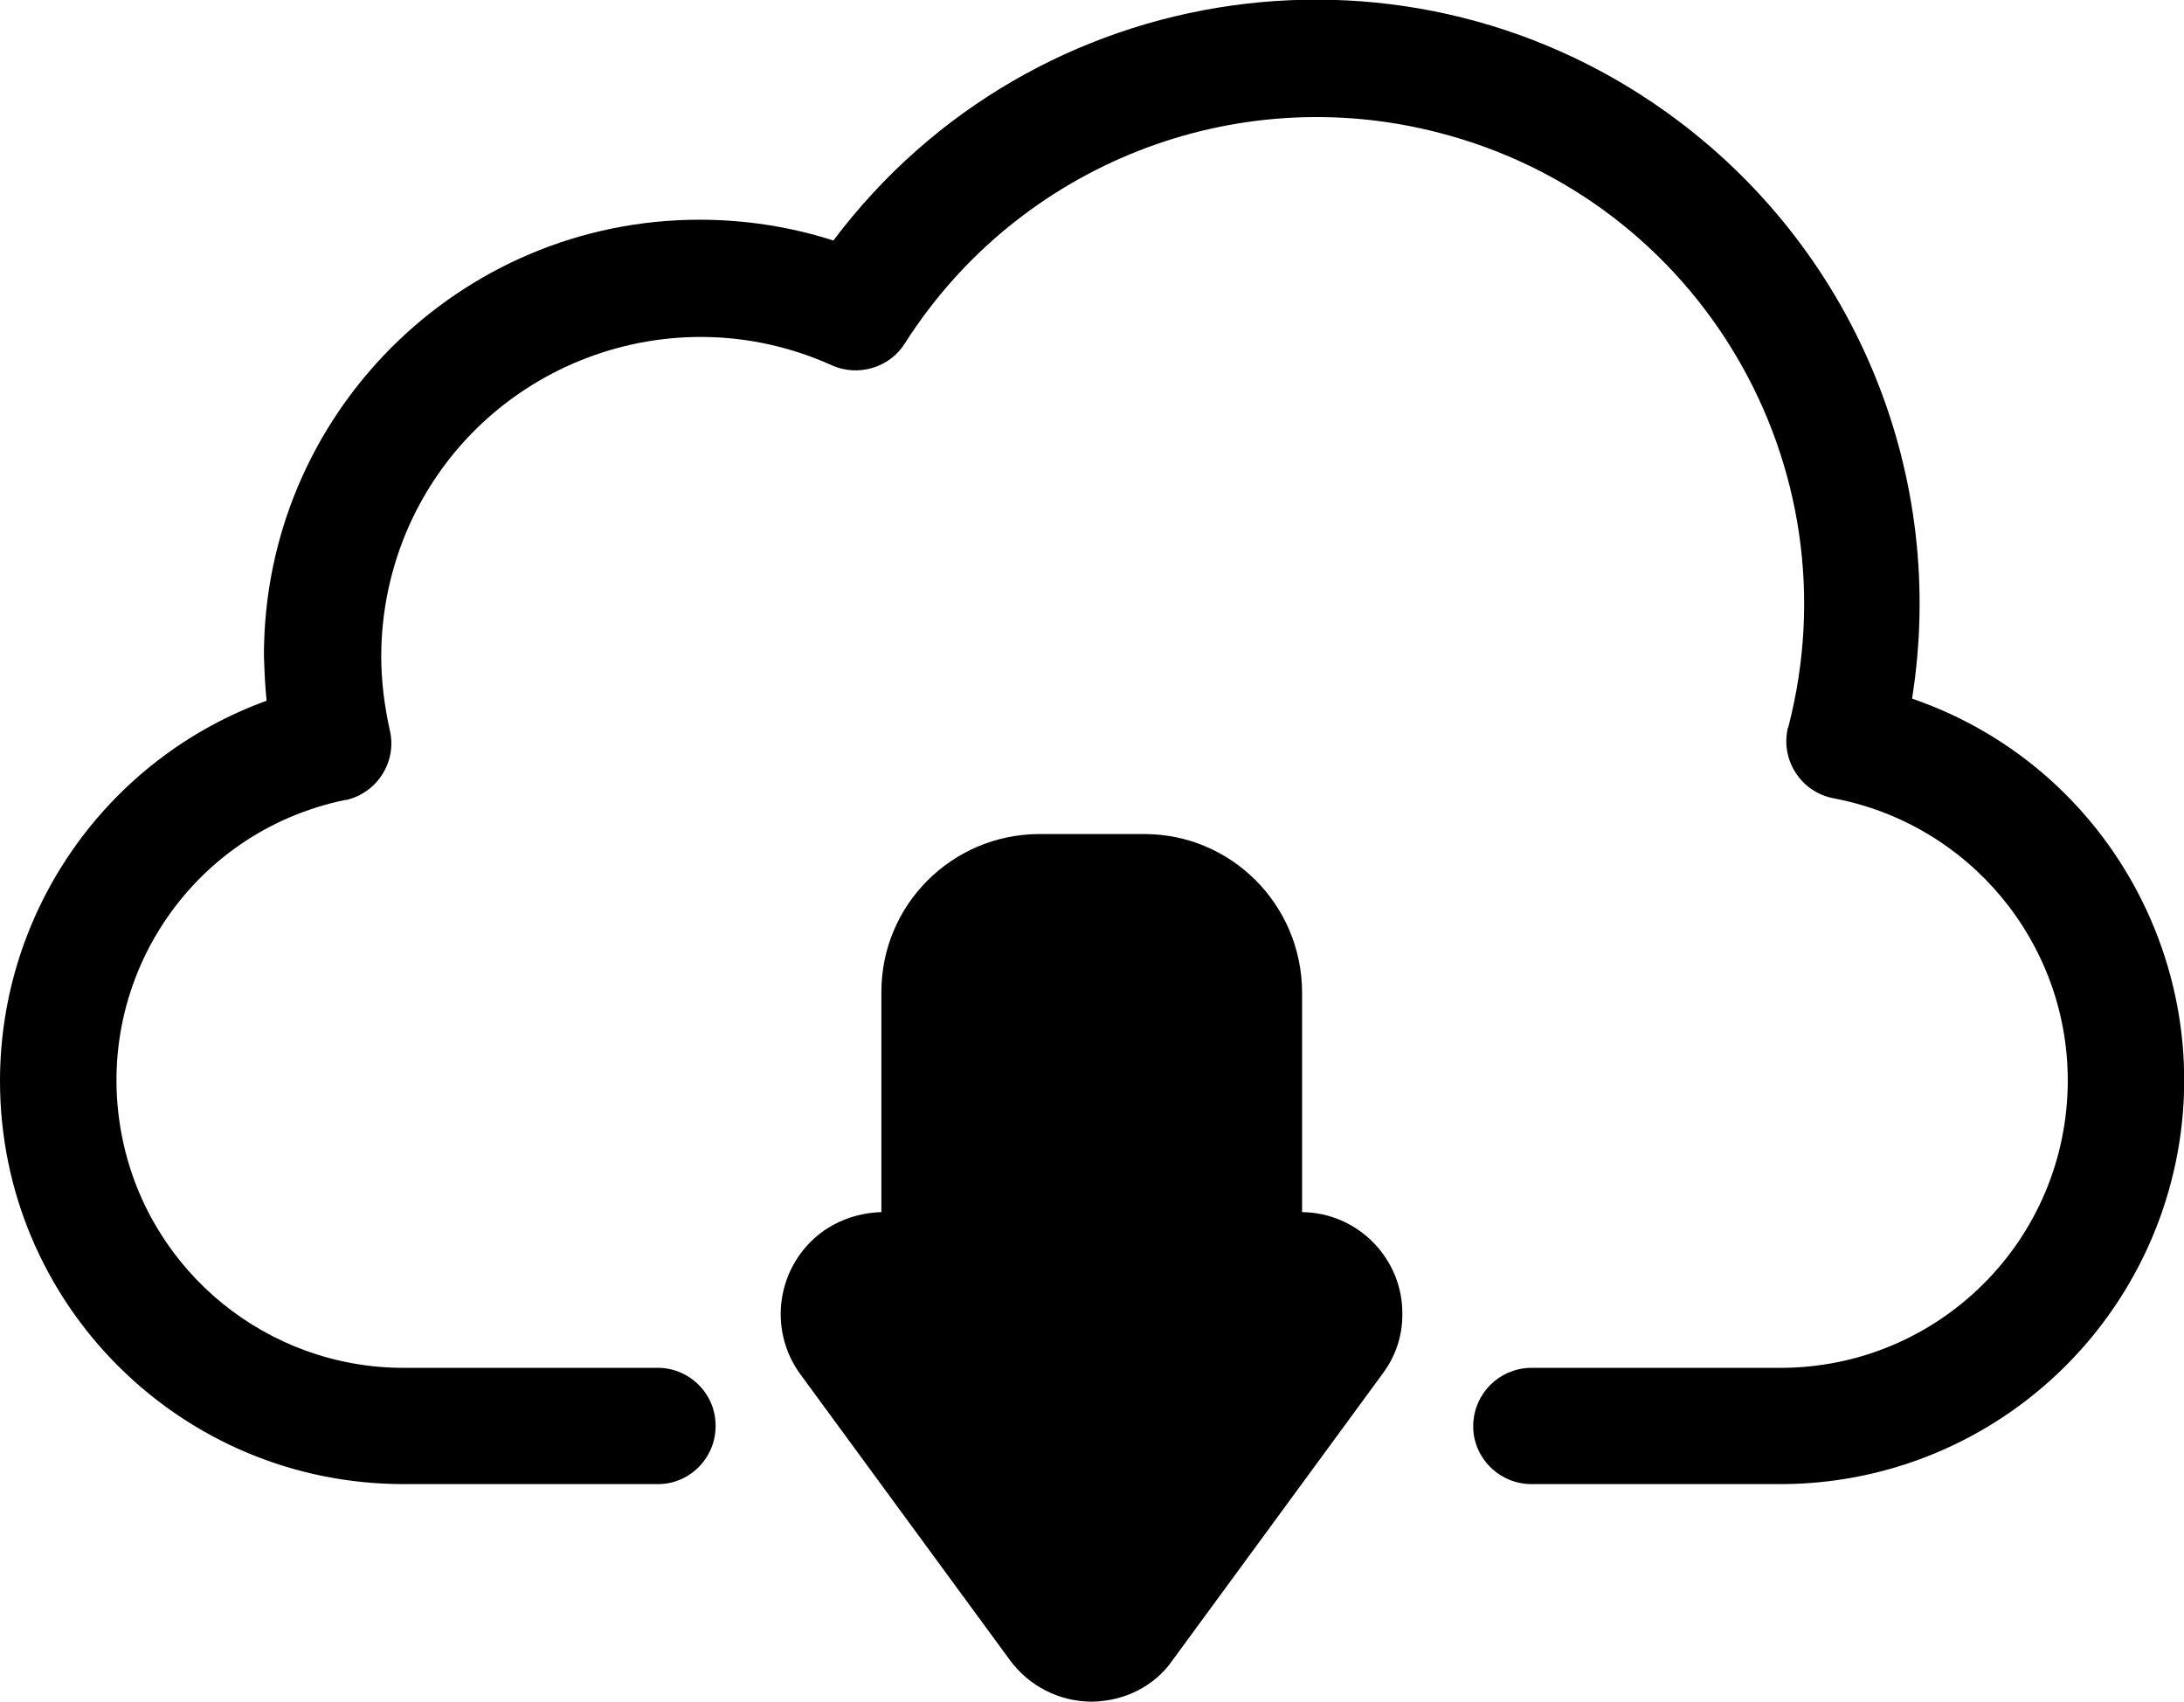
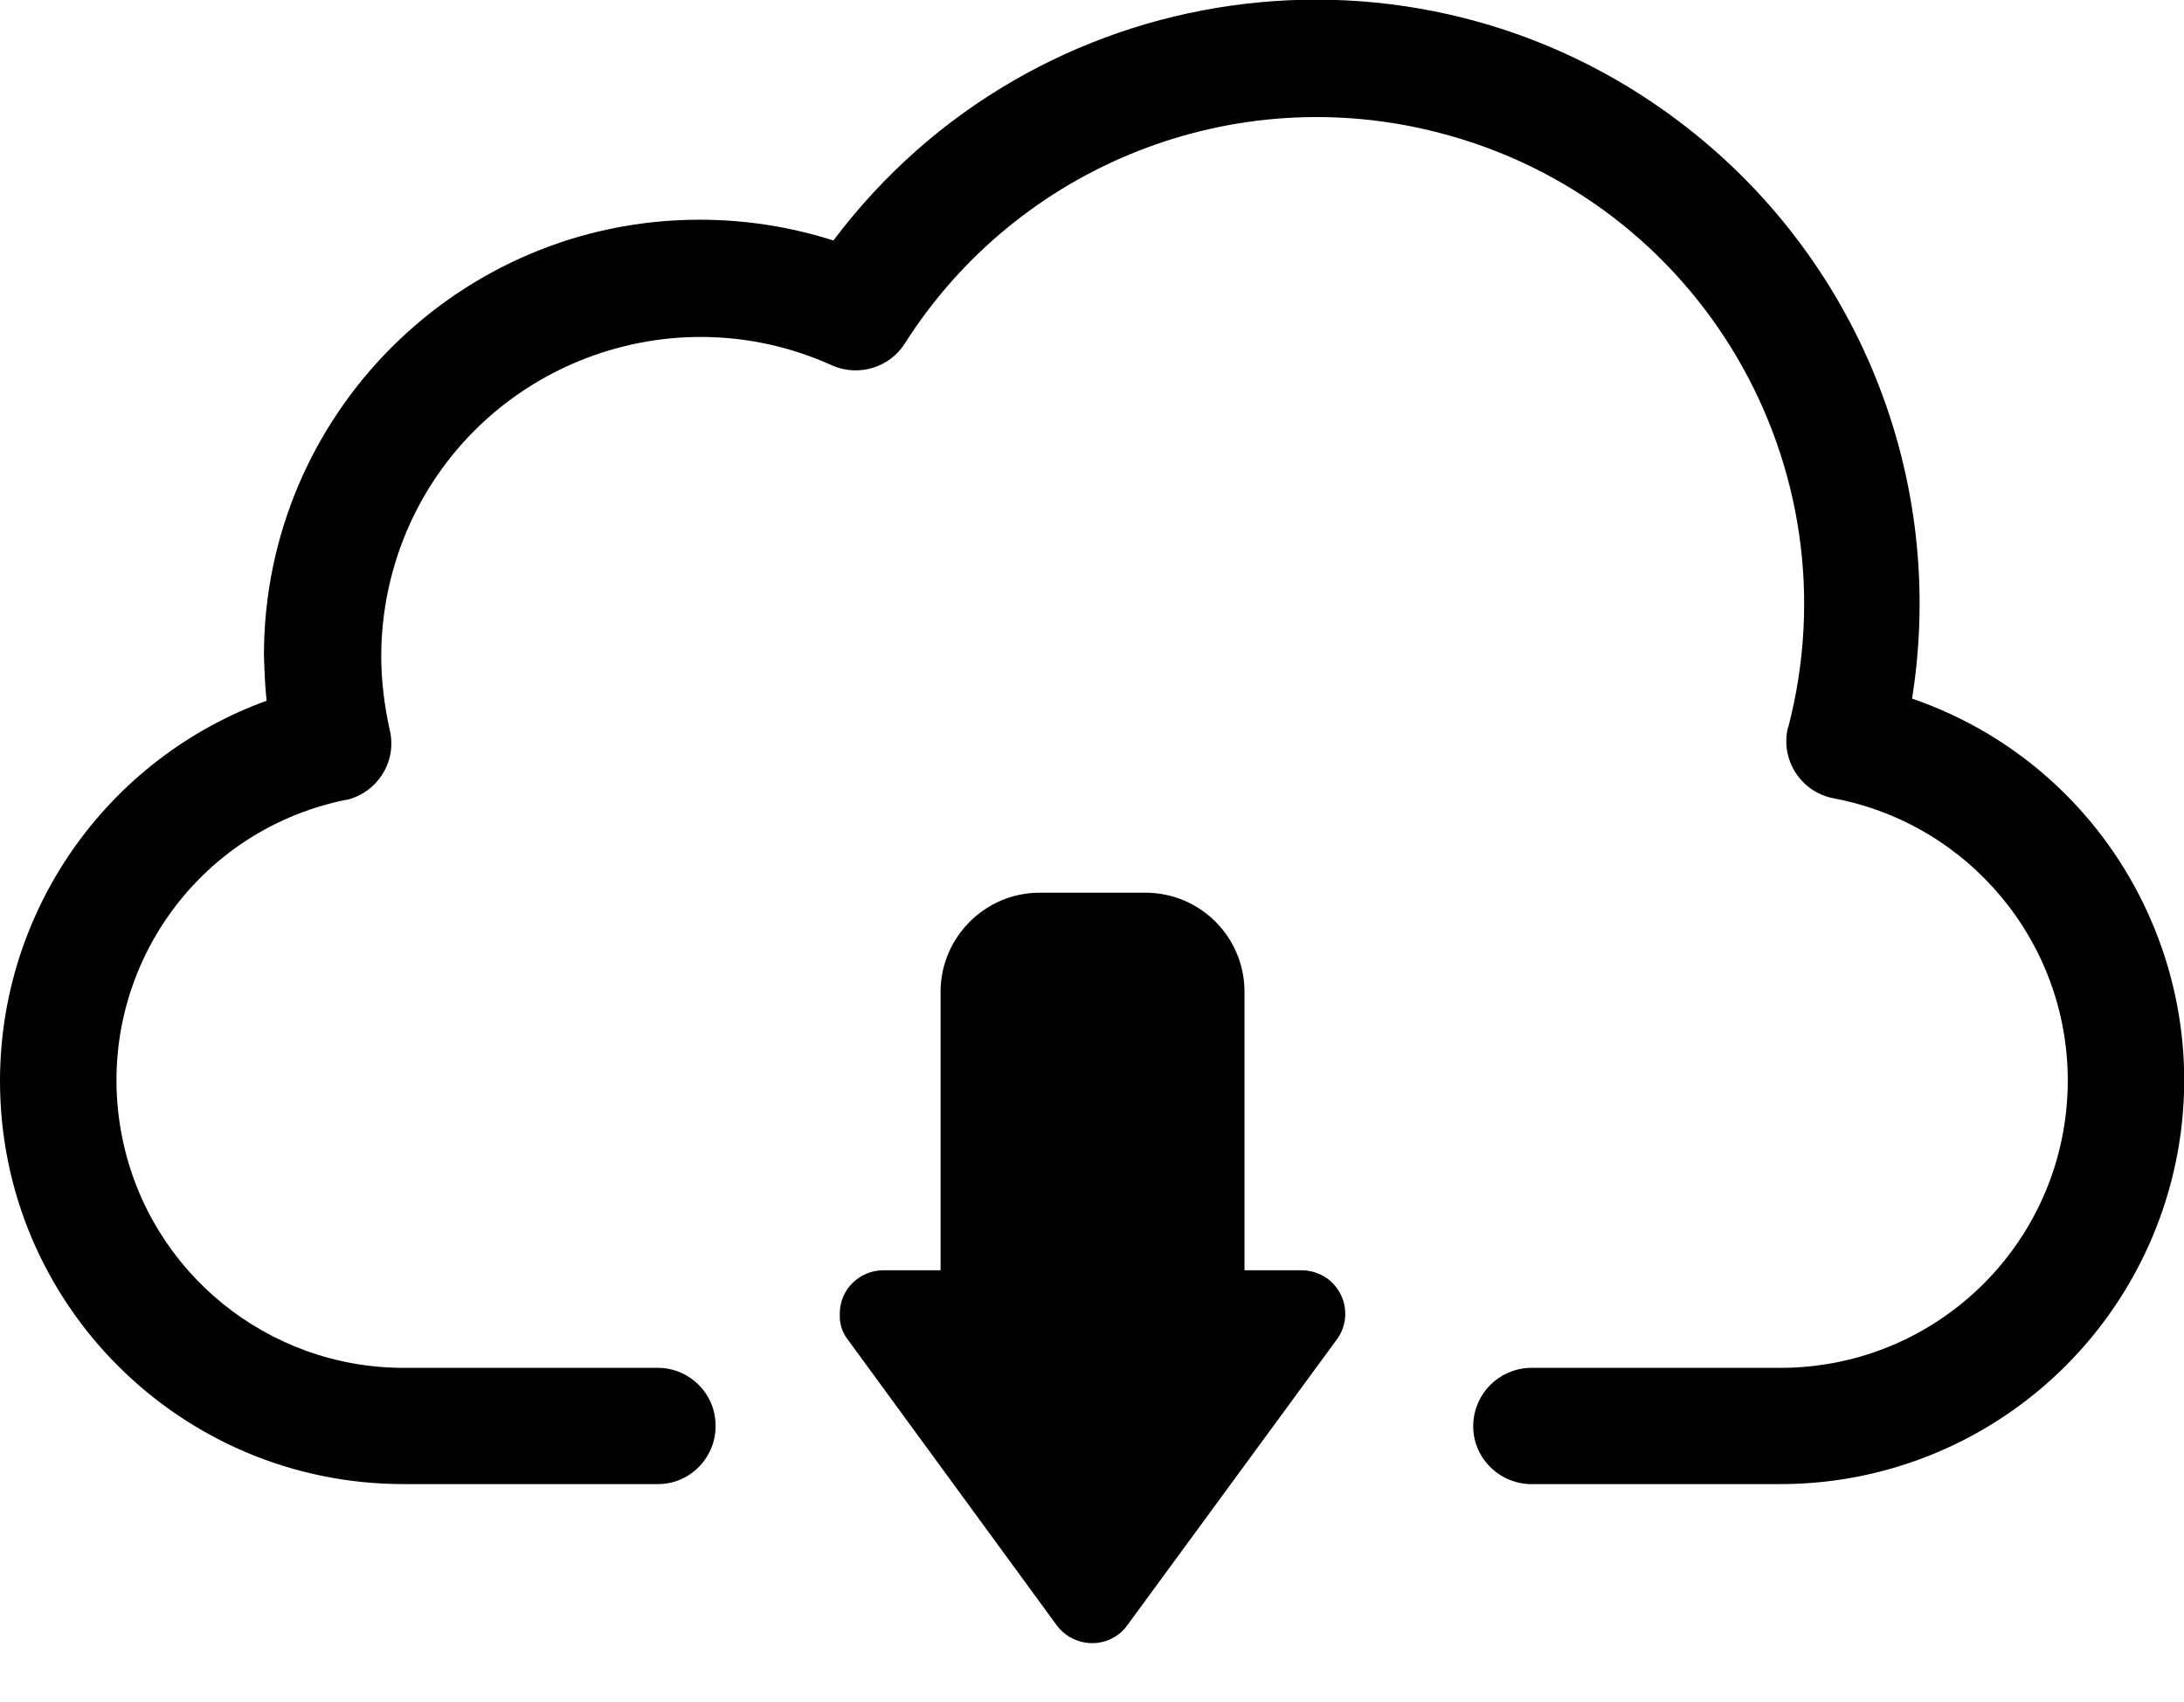
<svg xmlns="http://www.w3.org/2000/svg" viewBox="0 0 409.6 319.1">
  <path class="lineal-stroke" d="M333.9 278.3h-47c-6-.2-10.8-5.2-10.6-11.2.2-5.8 4.8-10.4 10.6-10.6h47c29.8 0 53.9-24.1 53.9-53.9 0-25.9-18.5-48.1-43.9-52.9-5.9-1.1-9.8-6.8-8.7-12.7 0-.2.1-.5.2-.7 12.7-48.9-16.6-98.8-65.5-111.4-38.4-10-78.9 6-100.2 39.5-2.9 4.6-8.8 6.3-13.7 4.1-30.1-13.6-65.6-.2-79.2 29.9-3.5 7.8-5.3 16.2-5.3 24.7 0 4.6.6 9.3 1.6 13.8 1.4 5.9-2.3 11.7-8.1 13.1h-.2c-29.3 6-47.9 34.5-41.8 63.7 5.2 24.9 27.2 42.8 52.7 42.8H123c6-.2 11.1 4.6 11.2 10.6.2 6-4.6 11.1-10.6 11.2H75.7C33.9 278.3 0 244.5 0 202.7c0-31.9 20-60.4 50-71.3-.3-2.8-.4-5.6-.5-8.5 0-45.1 36.6-81.7 81.7-81.7 8.5 0 17 1.3 25.1 3.9 37.6-50 108.6-60 158.5-22.4C348.4 48 365.2 89.6 358.6 131c39.5 13.6 60.5 56.7 46.9 96.2-10.6 30.6-39.3 51.1-71.6 51.1z" />
  <path class="lineal-fill" d="M159 251.2l39.2 53.6c2.7 3.6 7.8 4.4 11.4 1.8.7-.5 1.3-1.1 1.8-1.8l39.3-53.6c2.7-3.6 1.9-8.7-1.7-11.4-1.4-1-3.1-1.6-4.9-1.6h-10.7V186c0-10.3-8.3-18.6-18.6-18.6H195c-10.3 0-18.6 8.4-18.6 18.6v52.2h-10.7c-4.5 0-8.2 3.6-8.2 8.1-.1 1.8.4 3.5 1.5 4.9z" />
-   <path class="lineal-stroke" d="M204.8 319.1c-6.1 0-11.8-2.9-15.4-7.8l-39.3-53.6c-6.2-8.5-4.4-20.4 4.1-26.7 3.2-2.3 7.1-3.6 11.1-3.7V186c0-16.3 13.2-29.5 29.5-29.6h19.8c16.3 0 29.5 13.2 29.6 29.6v41.3c10.5.1 19 8.8 18.8 19.3 0 4-1.3 7.8-3.7 11L220 311.2c-3.4 5-9.1 7.8-15.2 7.9zm-33.8-70l33.8 46.2 33.8-46.2h-5.3c-6 0-10.9-4.9-10.9-10.9V186c0-4.3-3.5-7.7-7.7-7.7h-19.9c-4.3 0-7.7 3.5-7.7 7.7v52.2c0 6-4.9 10.9-10.9 10.9H171z" />
</svg>